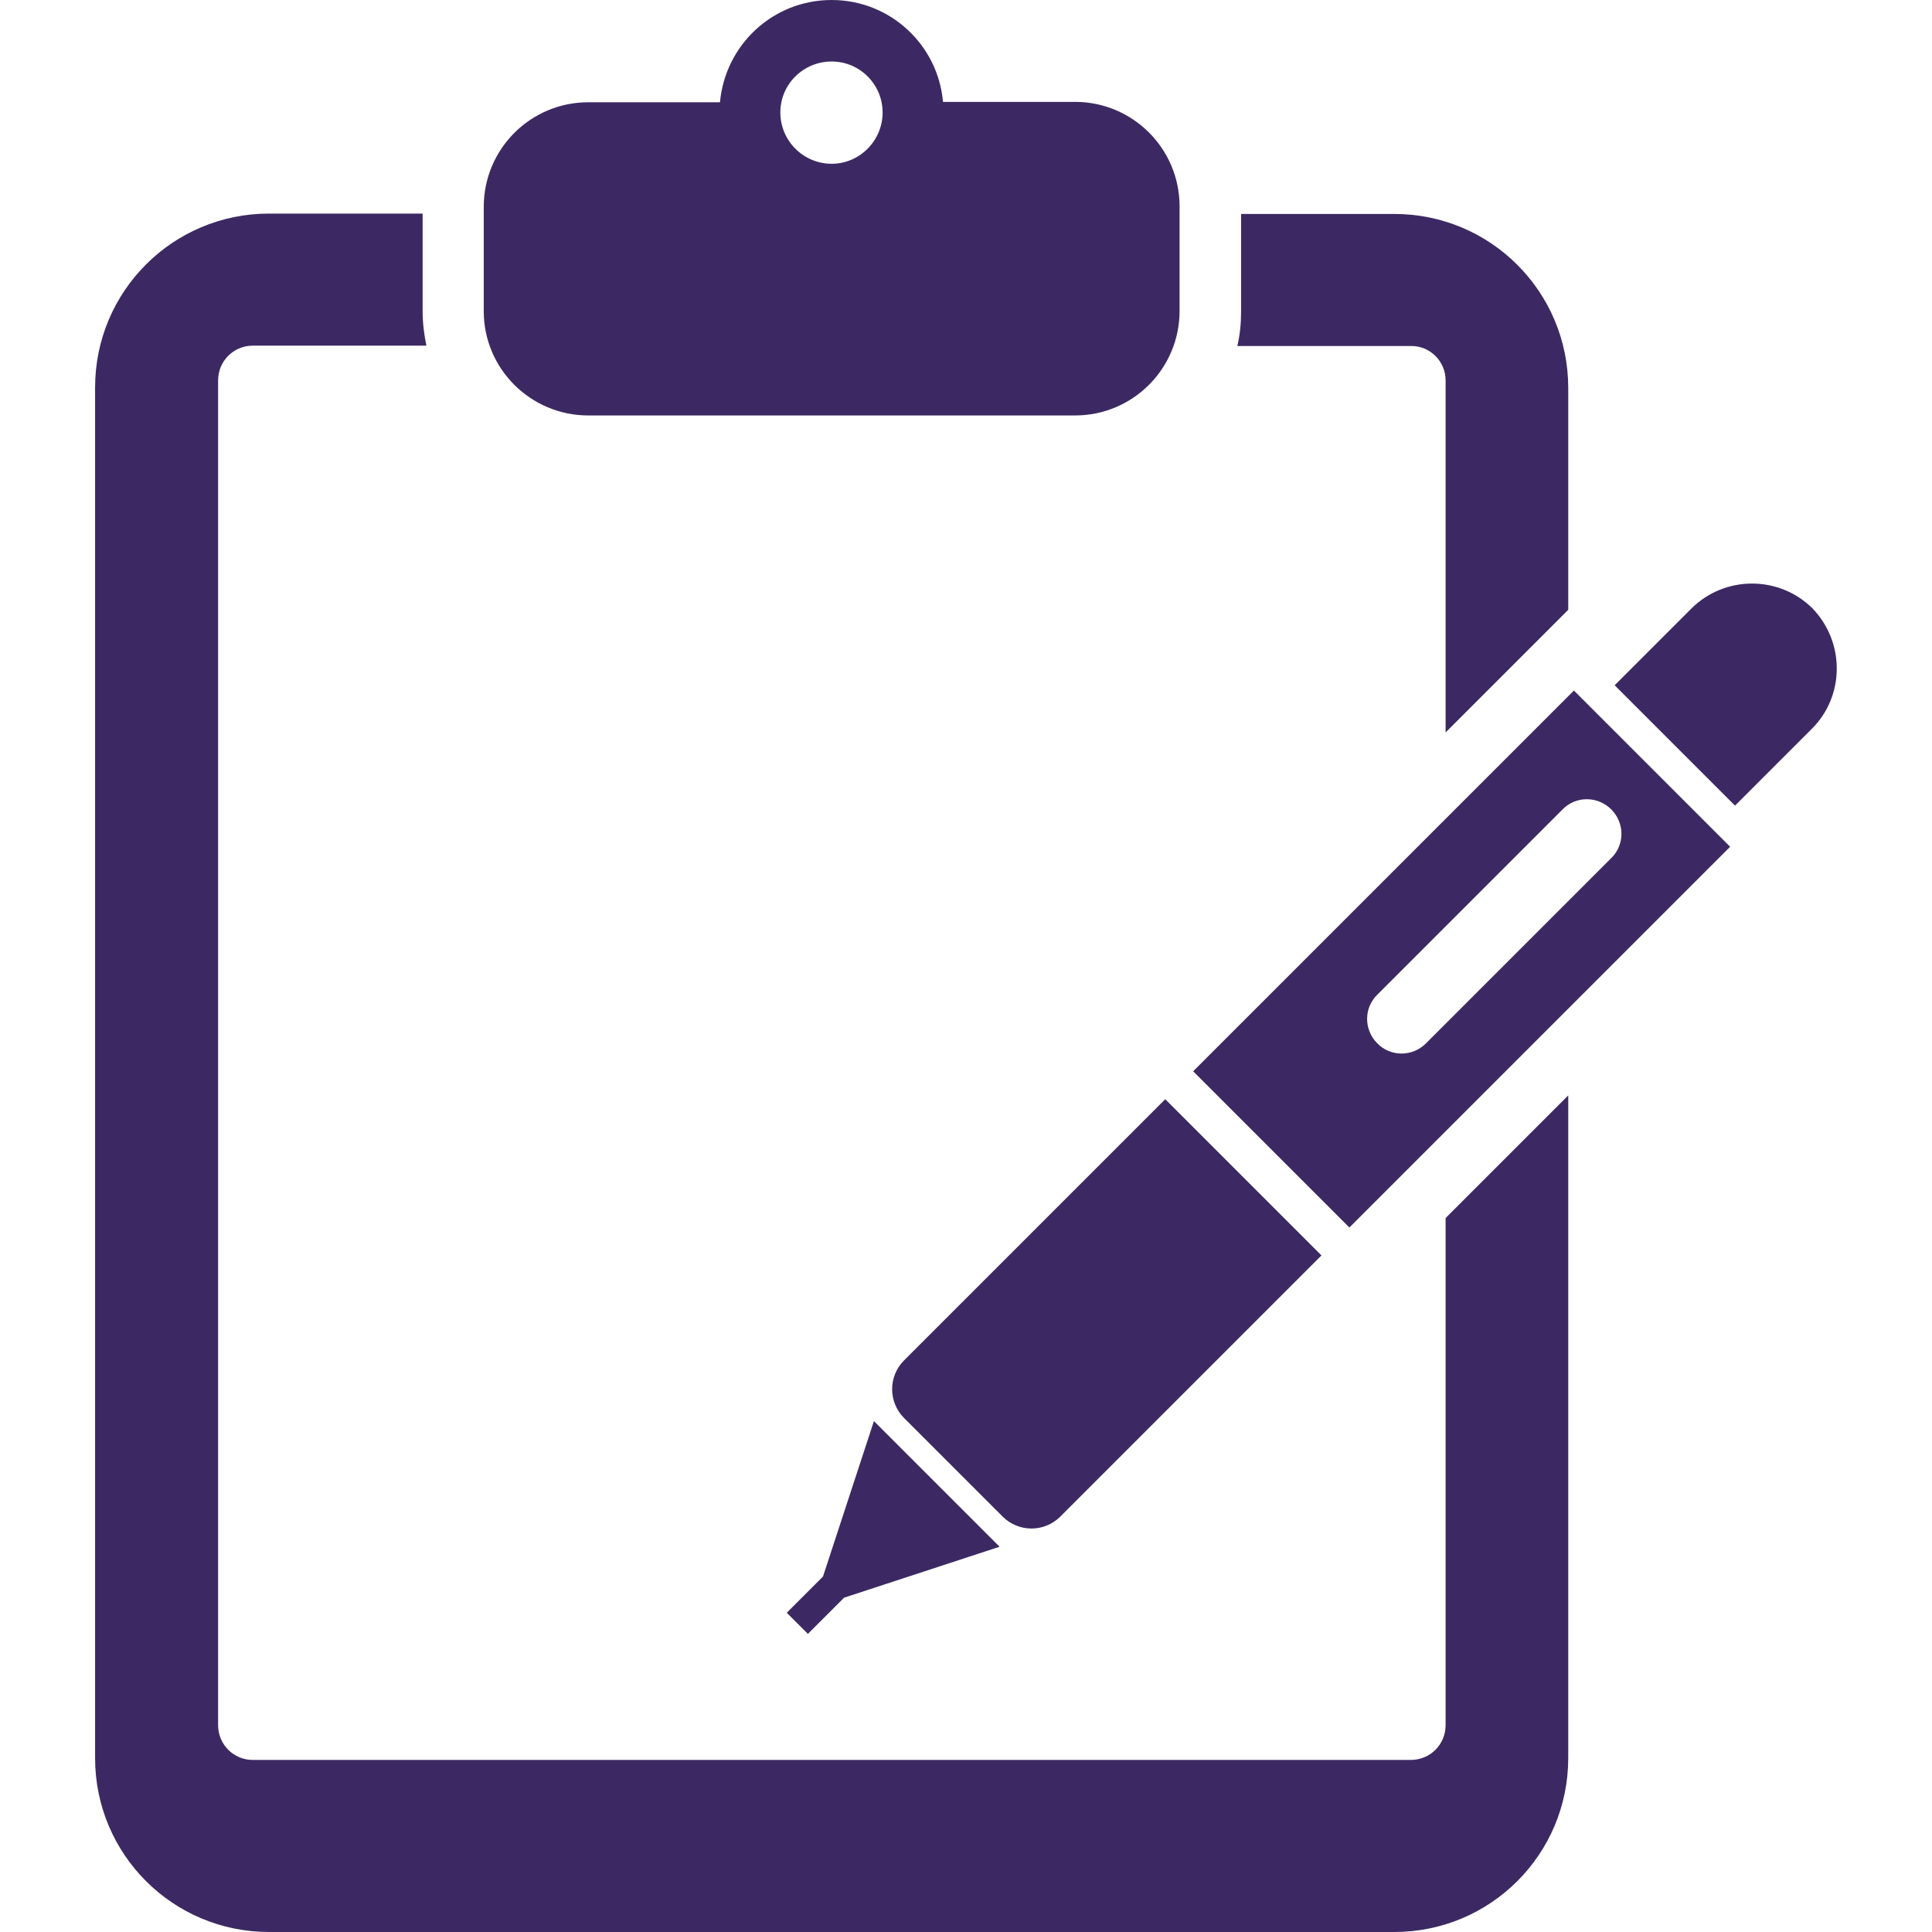
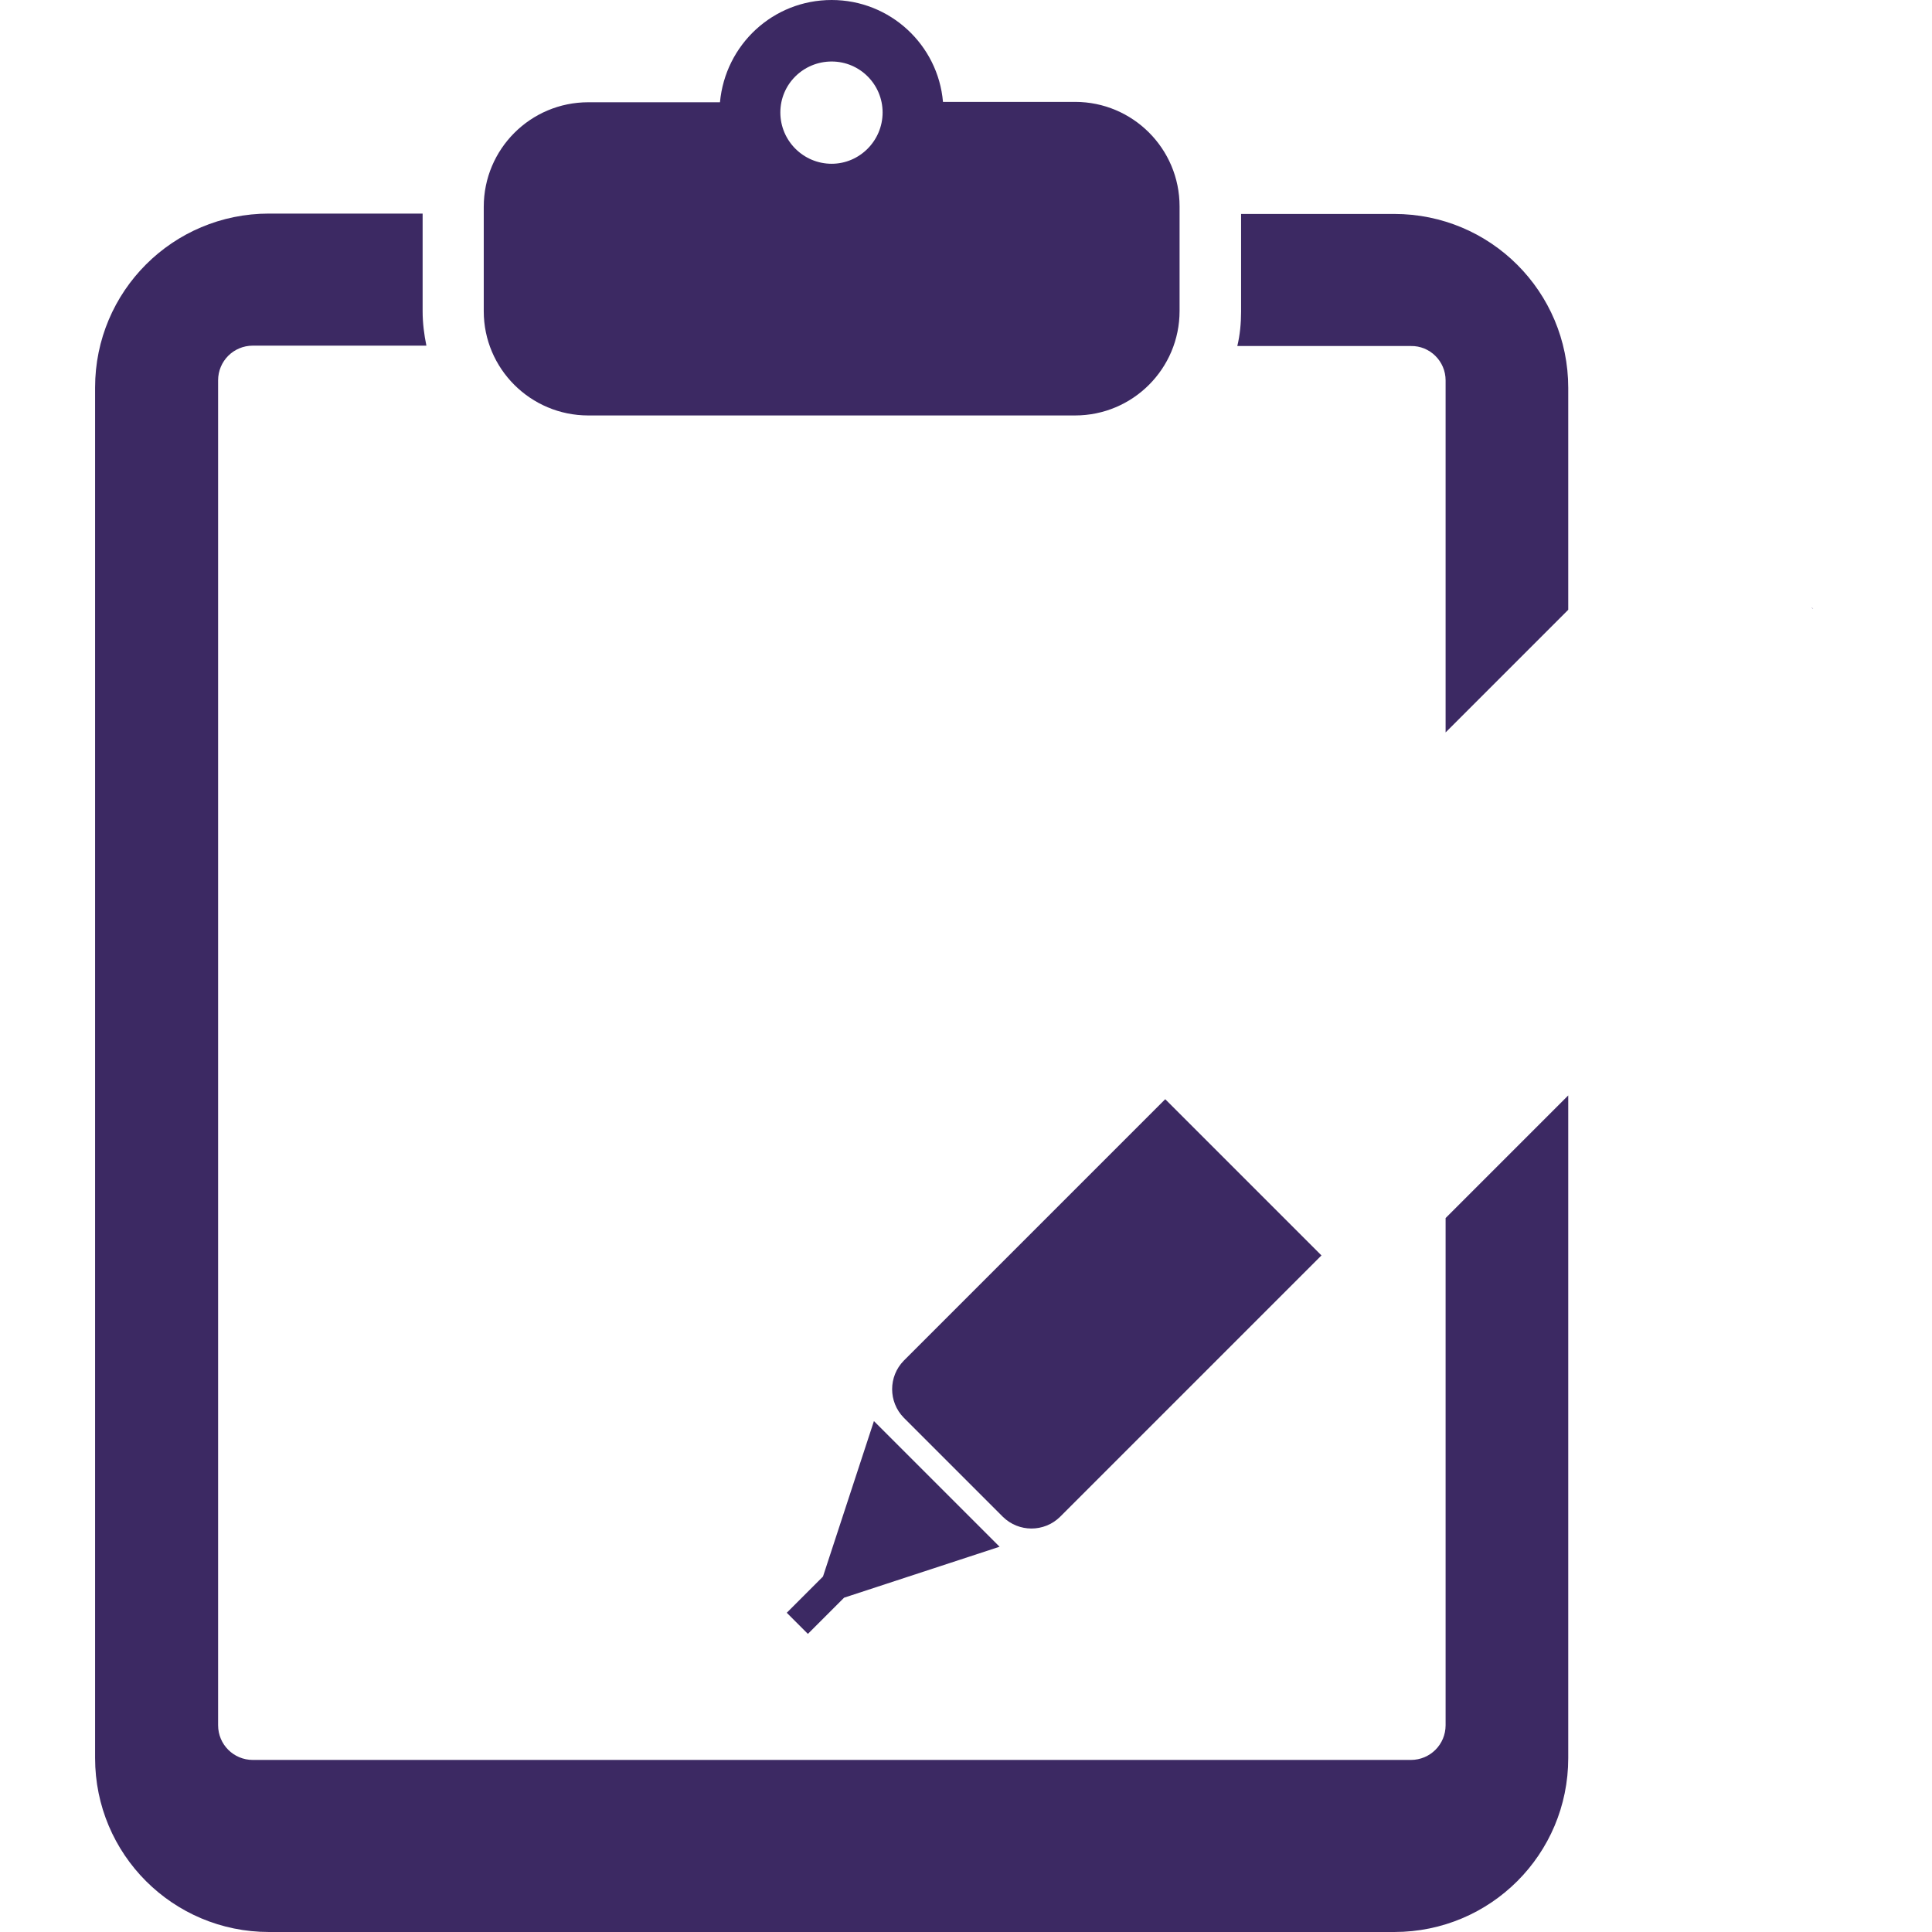
<svg xmlns="http://www.w3.org/2000/svg" version="1.1" id="_x32_" x="0px" y="0px" viewBox="0 0 512 512" style="enable-background:new 0 0 512 512;" xml:space="preserve">
  <style type="text/css">
	.st0{fill:#3C2963;}
</style>
  <g>
    <path class="st0" d="M155.9,110.1h129c15.3,0,27.7-12.4,27.7-27.7v-3.2V57.9v-3.2c0-15.3-12.4-27.7-27.7-27.7h-35   C248.6,11.9,235.9,0,220.4,0c-15.6,0-28.2,11.9-29.6,27.1h-34.9c-15.3,0-27.7,12.4-27.7,27.7v3.2v21.3v3.2   C128.2,97.7,140.6,110.1,155.9,110.1z M220.4,16.3c7.5,0,13.5,6.1,13.5,13.5c0,7.5-6.1,13.6-13.5,13.6c-7.5,0-13.6-6.1-13.6-13.6   C206.8,22.3,212.9,16.3,220.4,16.3z" />
    <path class="st0" d="M480.1,161c0.1,0.1,0.1,0.2,0.2,0.2c0.1,0.1,0.1,0.1,0.2,0.1L480.1,161z" />
-     <path class="st0" d="M480.3,161.2c-8.9-8.8-23.3-8.7-32.1,0.1l-20.3,20.3l31.9,31.9l20.3-20.3C488.9,184.5,489,170.2,480.3,161.2z" />
    <path class="st0" d="M280.9,402l69.3-69.3l-41.4-41.4l-69.3,69.3c-4.1,4.2-4.1,10.9,0,15.1l26.3,26.3   C270,406.1,276.7,406.1,280.9,402z" />
    <polygon class="st0" points="218.1,417.8 208.5,427.4 214.1,433 223.7,423.4 264.9,409.9 231.6,376.6  " />
    <path class="st0" d="M383.1,100.8v93.3l32.5-32.5v-58.8c0-25.5-20.6-46.1-46.1-46.1h-40.6v25.9c0,3.1-0.3,6.2-1,9.1h46   C378.9,91.6,383.1,95.7,383.1,100.8z" />
    <path class="st0" d="M383.1,457.2c0,5.1-4.1,9.2-9.2,9.2H67c-5.1,0-9.2-4.1-9.2-9.2V100.8c0-5.1,4.1-9.2,9.2-9.2h46   c-0.6-2.9-1-6-1-9.1V56.6H71.3c-25.5,0-46.1,20.6-46.1,46.1v363.2c0,25.5,20.6,46.1,46.1,46.1h298.2c25.5,0,46.1-20.6,46.1-46.1   V290.3l-32.5,32.5L383.1,457.2L383.1,457.2z" />
-     <path class="st0" d="M316.2,283.9l41.4,41.4l100.9-100.9L417.1,183L316.2,283.9z M427,214.5c3.6,3.6,3.6,9.4,0,12.9l-49.1,49.1   c-3.6,3.6-9.4,3.6-12.9,0c-3.6-3.6-3.6-9.4,0-12.9l49.1-49.1C417.6,210.9,423.4,210.9,427,214.5z" />
  </g>
</svg>